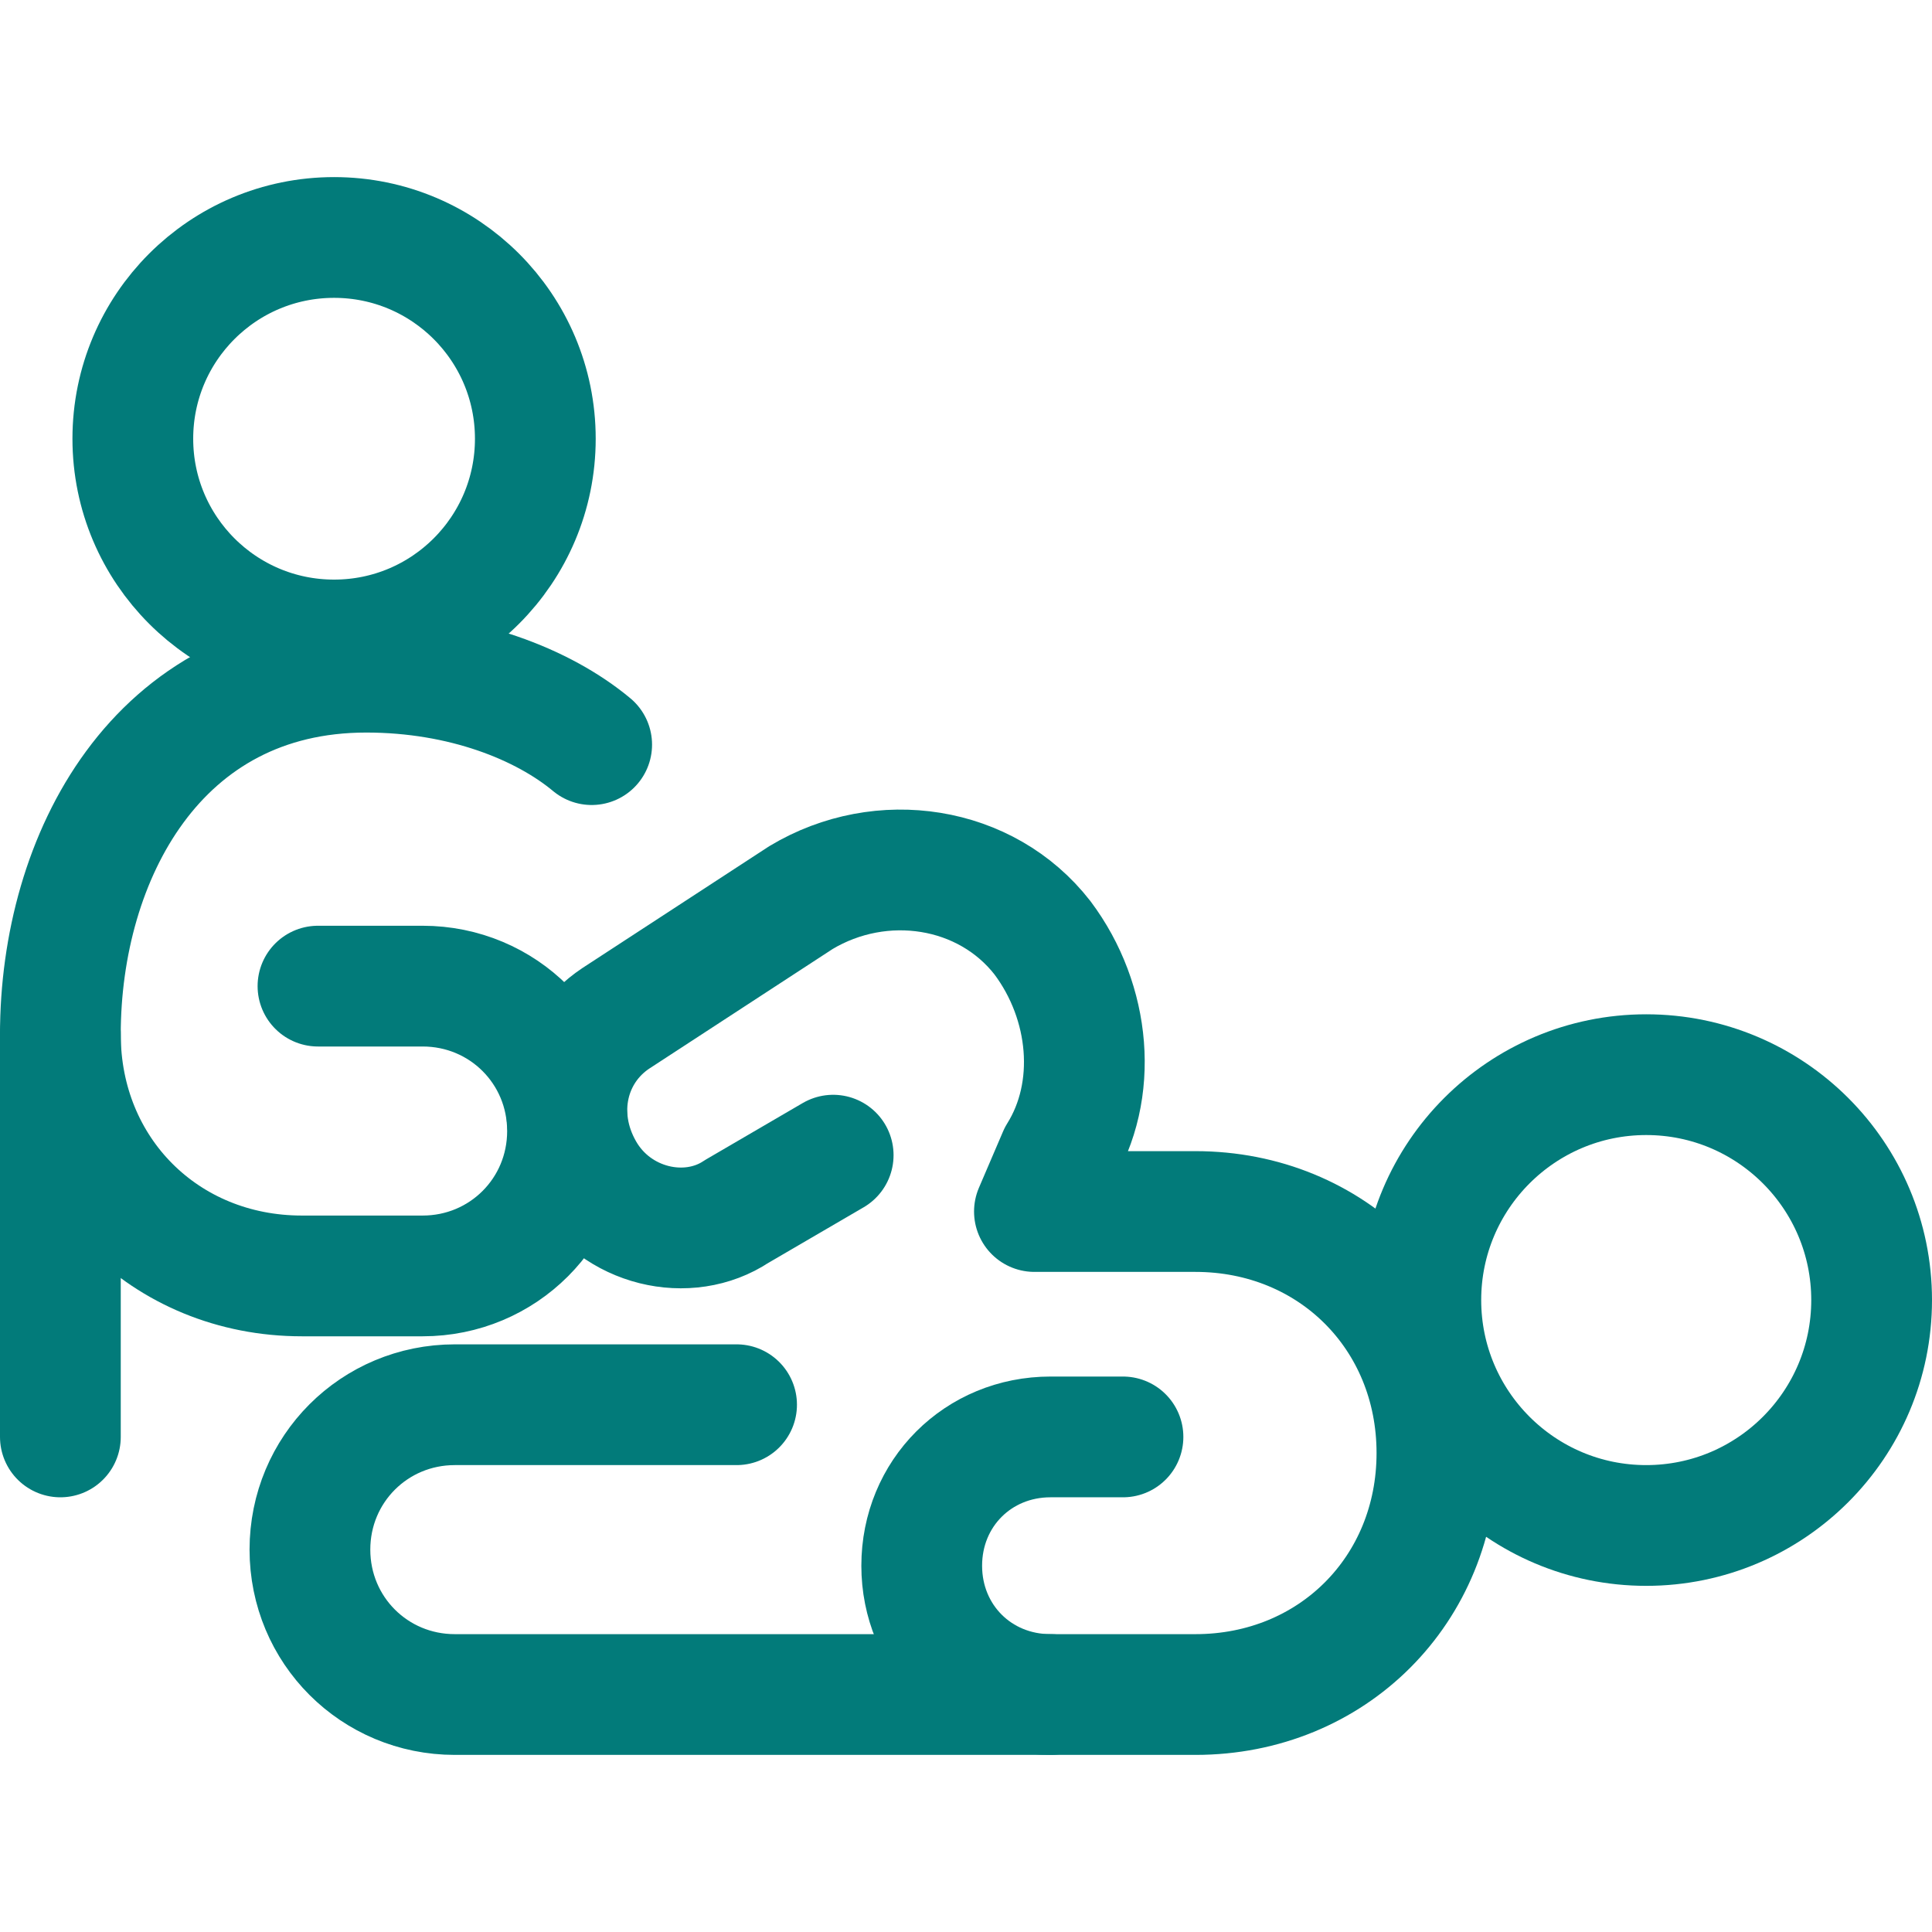
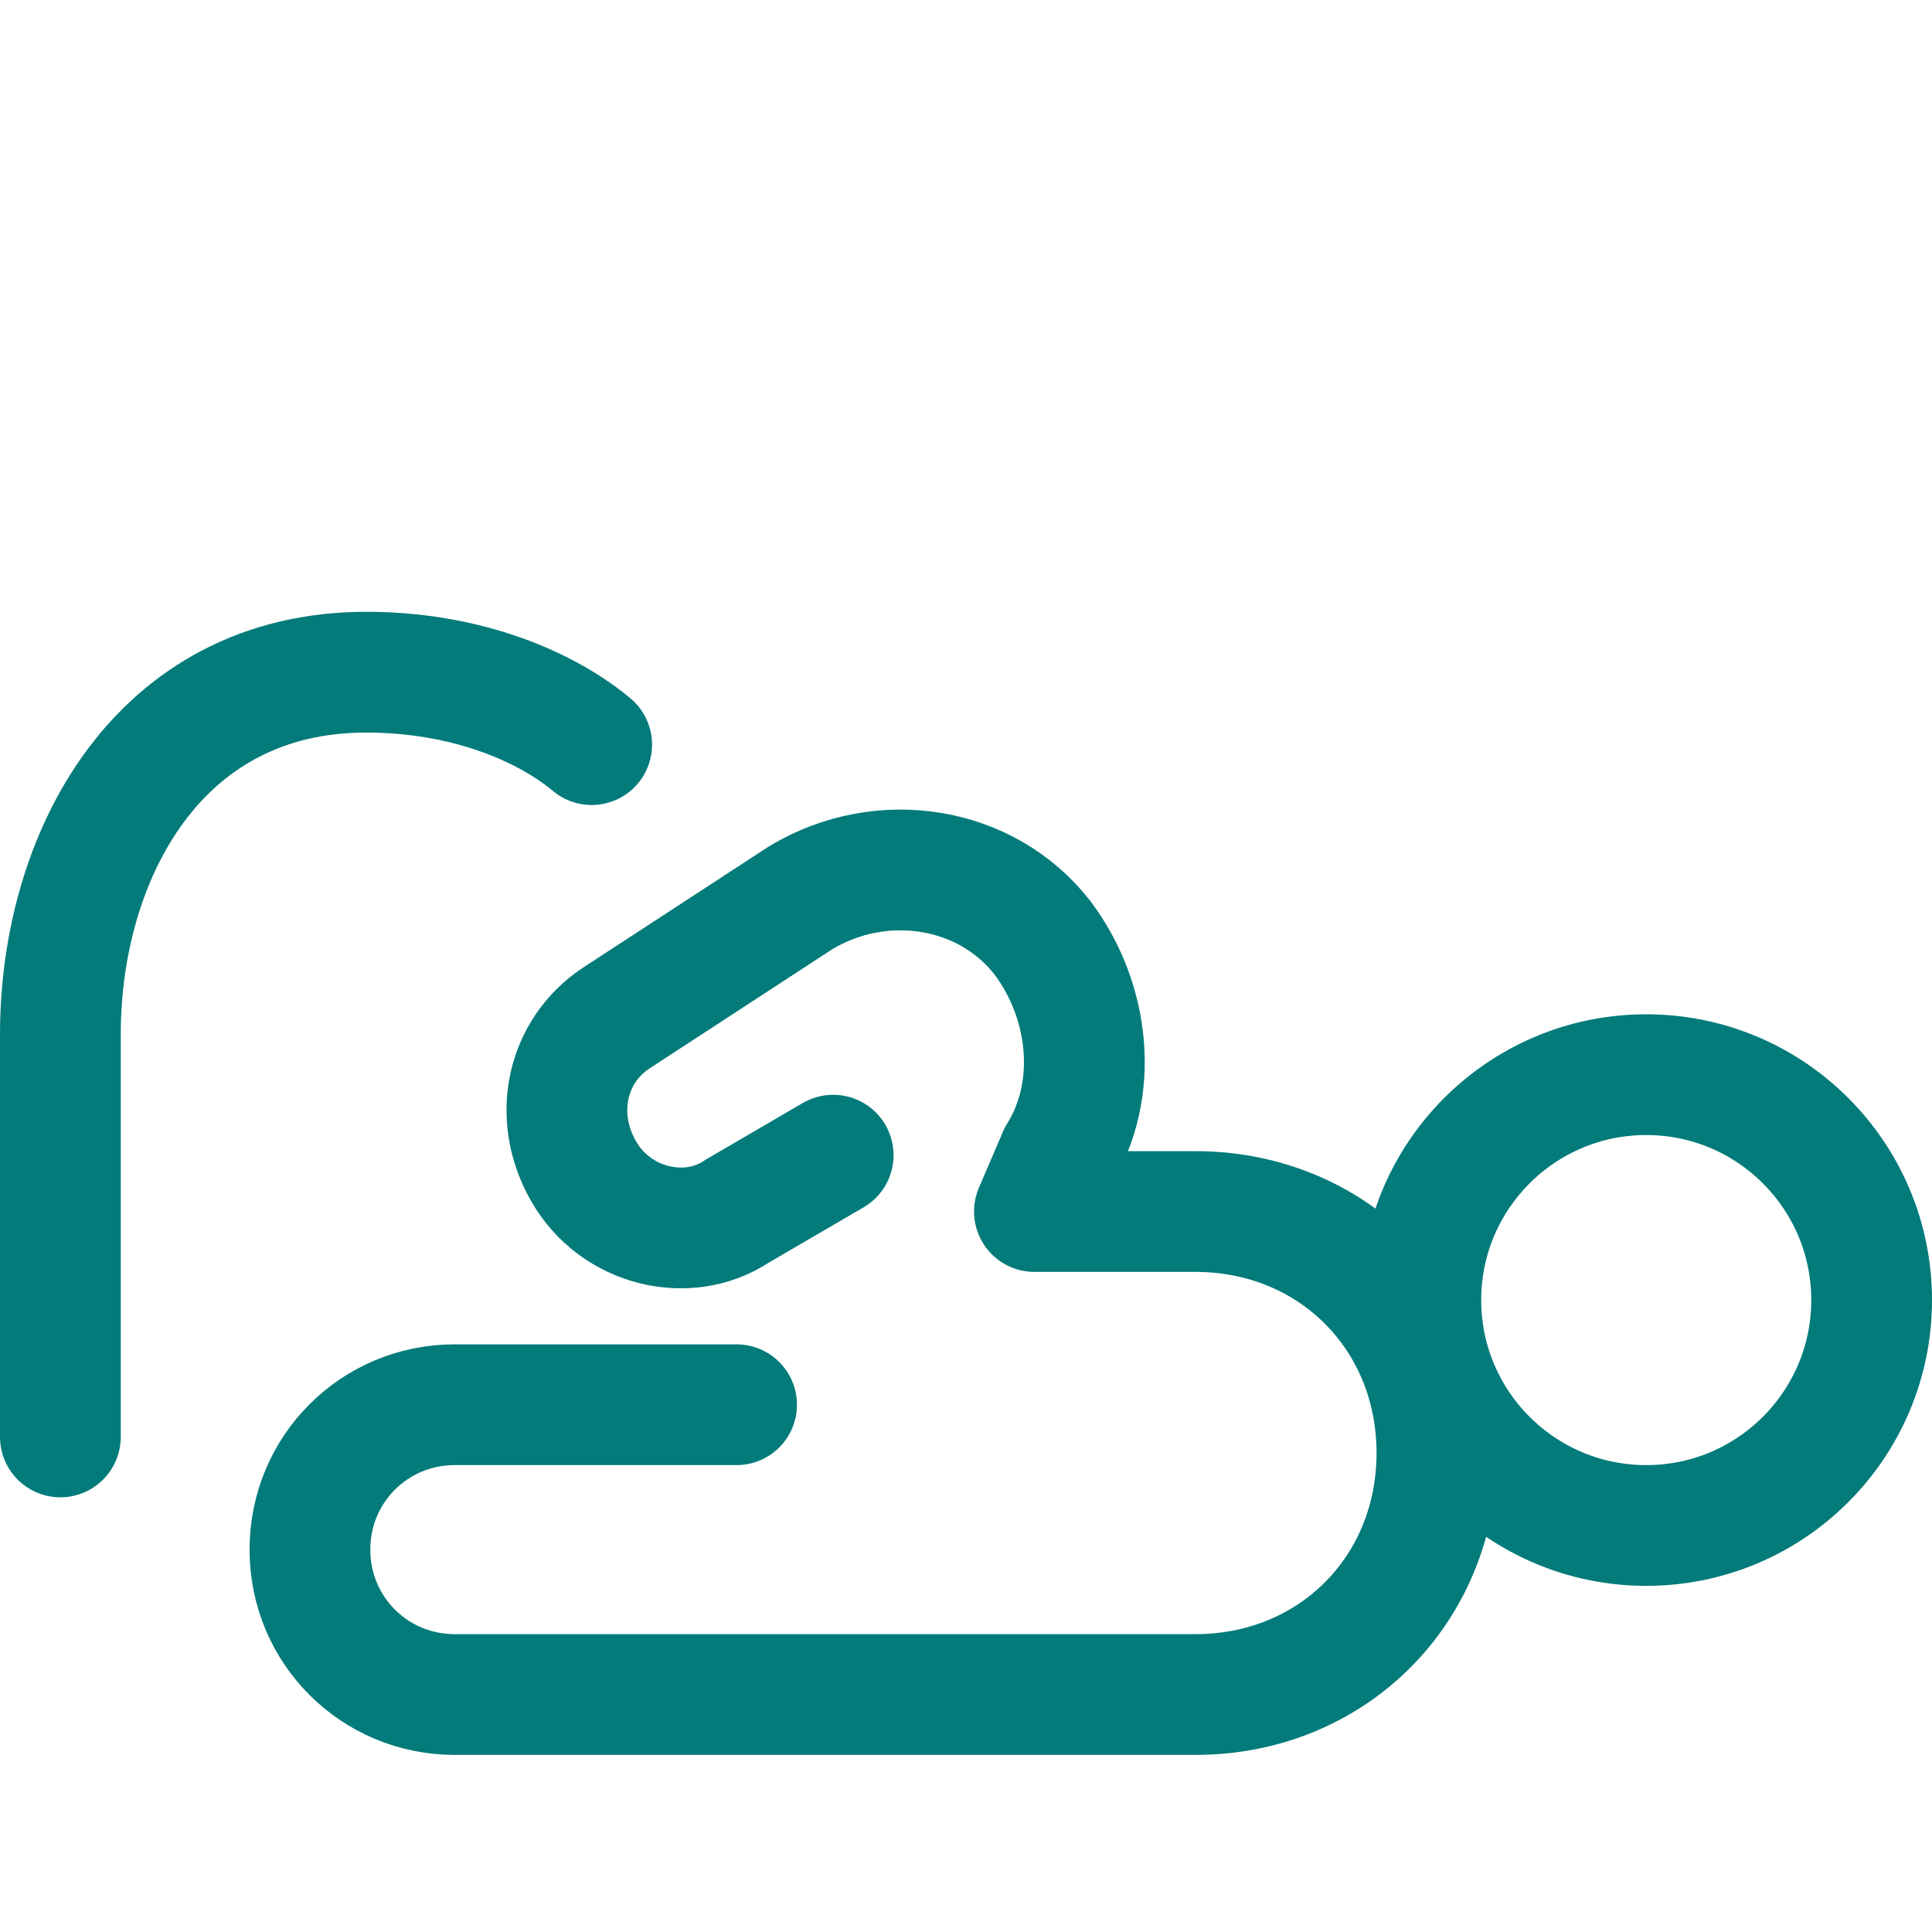
<svg xmlns="http://www.w3.org/2000/svg" fill="none" viewBox="0 0 24 24" id="Thai-Massage-Leg--Streamline-Ultimate" height="24" width="24">
  <desc>
    Thai Massage Leg Streamline Icon: https://streamlinehq.com
  </desc>
  <path stroke="#027b7a" stroke-linecap="round" stroke-linejoin="round" stroke-miterlimit="10" d="M20.45 18.95c1.546 0 2.8 -1.254 2.8 -2.8 0 -1.546 -1.254 -2.8 -2.8 -2.8 -1.546 0 -2.8 1.254 -2.8 2.8 0 1.546 1.254 2.8 2.8 2.8Z" stroke-width="1.5" />
  <path stroke="#027b7a" stroke-linecap="round" stroke-linejoin="round" stroke-miterlimit="10" d="M9.15 17.45h-3.5c-1 0 -1.8 0.8 -1.8 1.8s0.8 1.8 1.8 1.8H14.85c1.7 0 3 -1.3 3 -3s-1.3 -3 -3 -3h-2l0.3 -0.7c0.5 -0.8 0.4 -1.9 -0.2 -2.7 -0.7 -0.9 -2 -1.1 -3 -0.5l-2.3 1.5c-0.6 0.4 -0.8 1.2 -0.4 1.9 0.4 0.7 1.3 0.9 1.9 0.5l1.2 -0.7" stroke-width="1.5" />
-   <path stroke="#027b7a" stroke-linecap="round" stroke-linejoin="round" stroke-miterlimit="10" d="M13.05 21.05c-0.9 0 -1.6 -0.7 -1.6 -1.6 0 -0.9 0.7 -1.6 1.6 -1.6h0.9" stroke-width="1.5" />
-   <path stroke="#027b7a" stroke-linecap="round" stroke-linejoin="round" stroke-miterlimit="10" d="M4.15 7.95c1.381 0 2.5 -1.119 2.5 -2.5s-1.119 -2.5 -2.5 -2.5c-1.381 0 -2.5 1.119 -2.5 2.5s1.119 2.5 2.5 2.5Z" stroke-width="1.5" />
  <path stroke="#027b7a" stroke-linecap="round" stroke-linejoin="round" stroke-miterlimit="10" d="M0.75 17.85v-5c0 -2.2 1.2 -4.5 3.8 -4.5 1.2 0 2.2 0.4 2.8 0.9" stroke-width="1.5" />
-   <path stroke="#027b7a" stroke-linecap="round" stroke-linejoin="round" stroke-miterlimit="10" d="M0.75 12.85c0 1.7 1.3 3 3 3h1.5c1 0 1.8 -0.8 1.8 -1.8s-0.8 -1.8 -1.8 -1.8h-1.3" stroke-width="1.5" />
</svg>